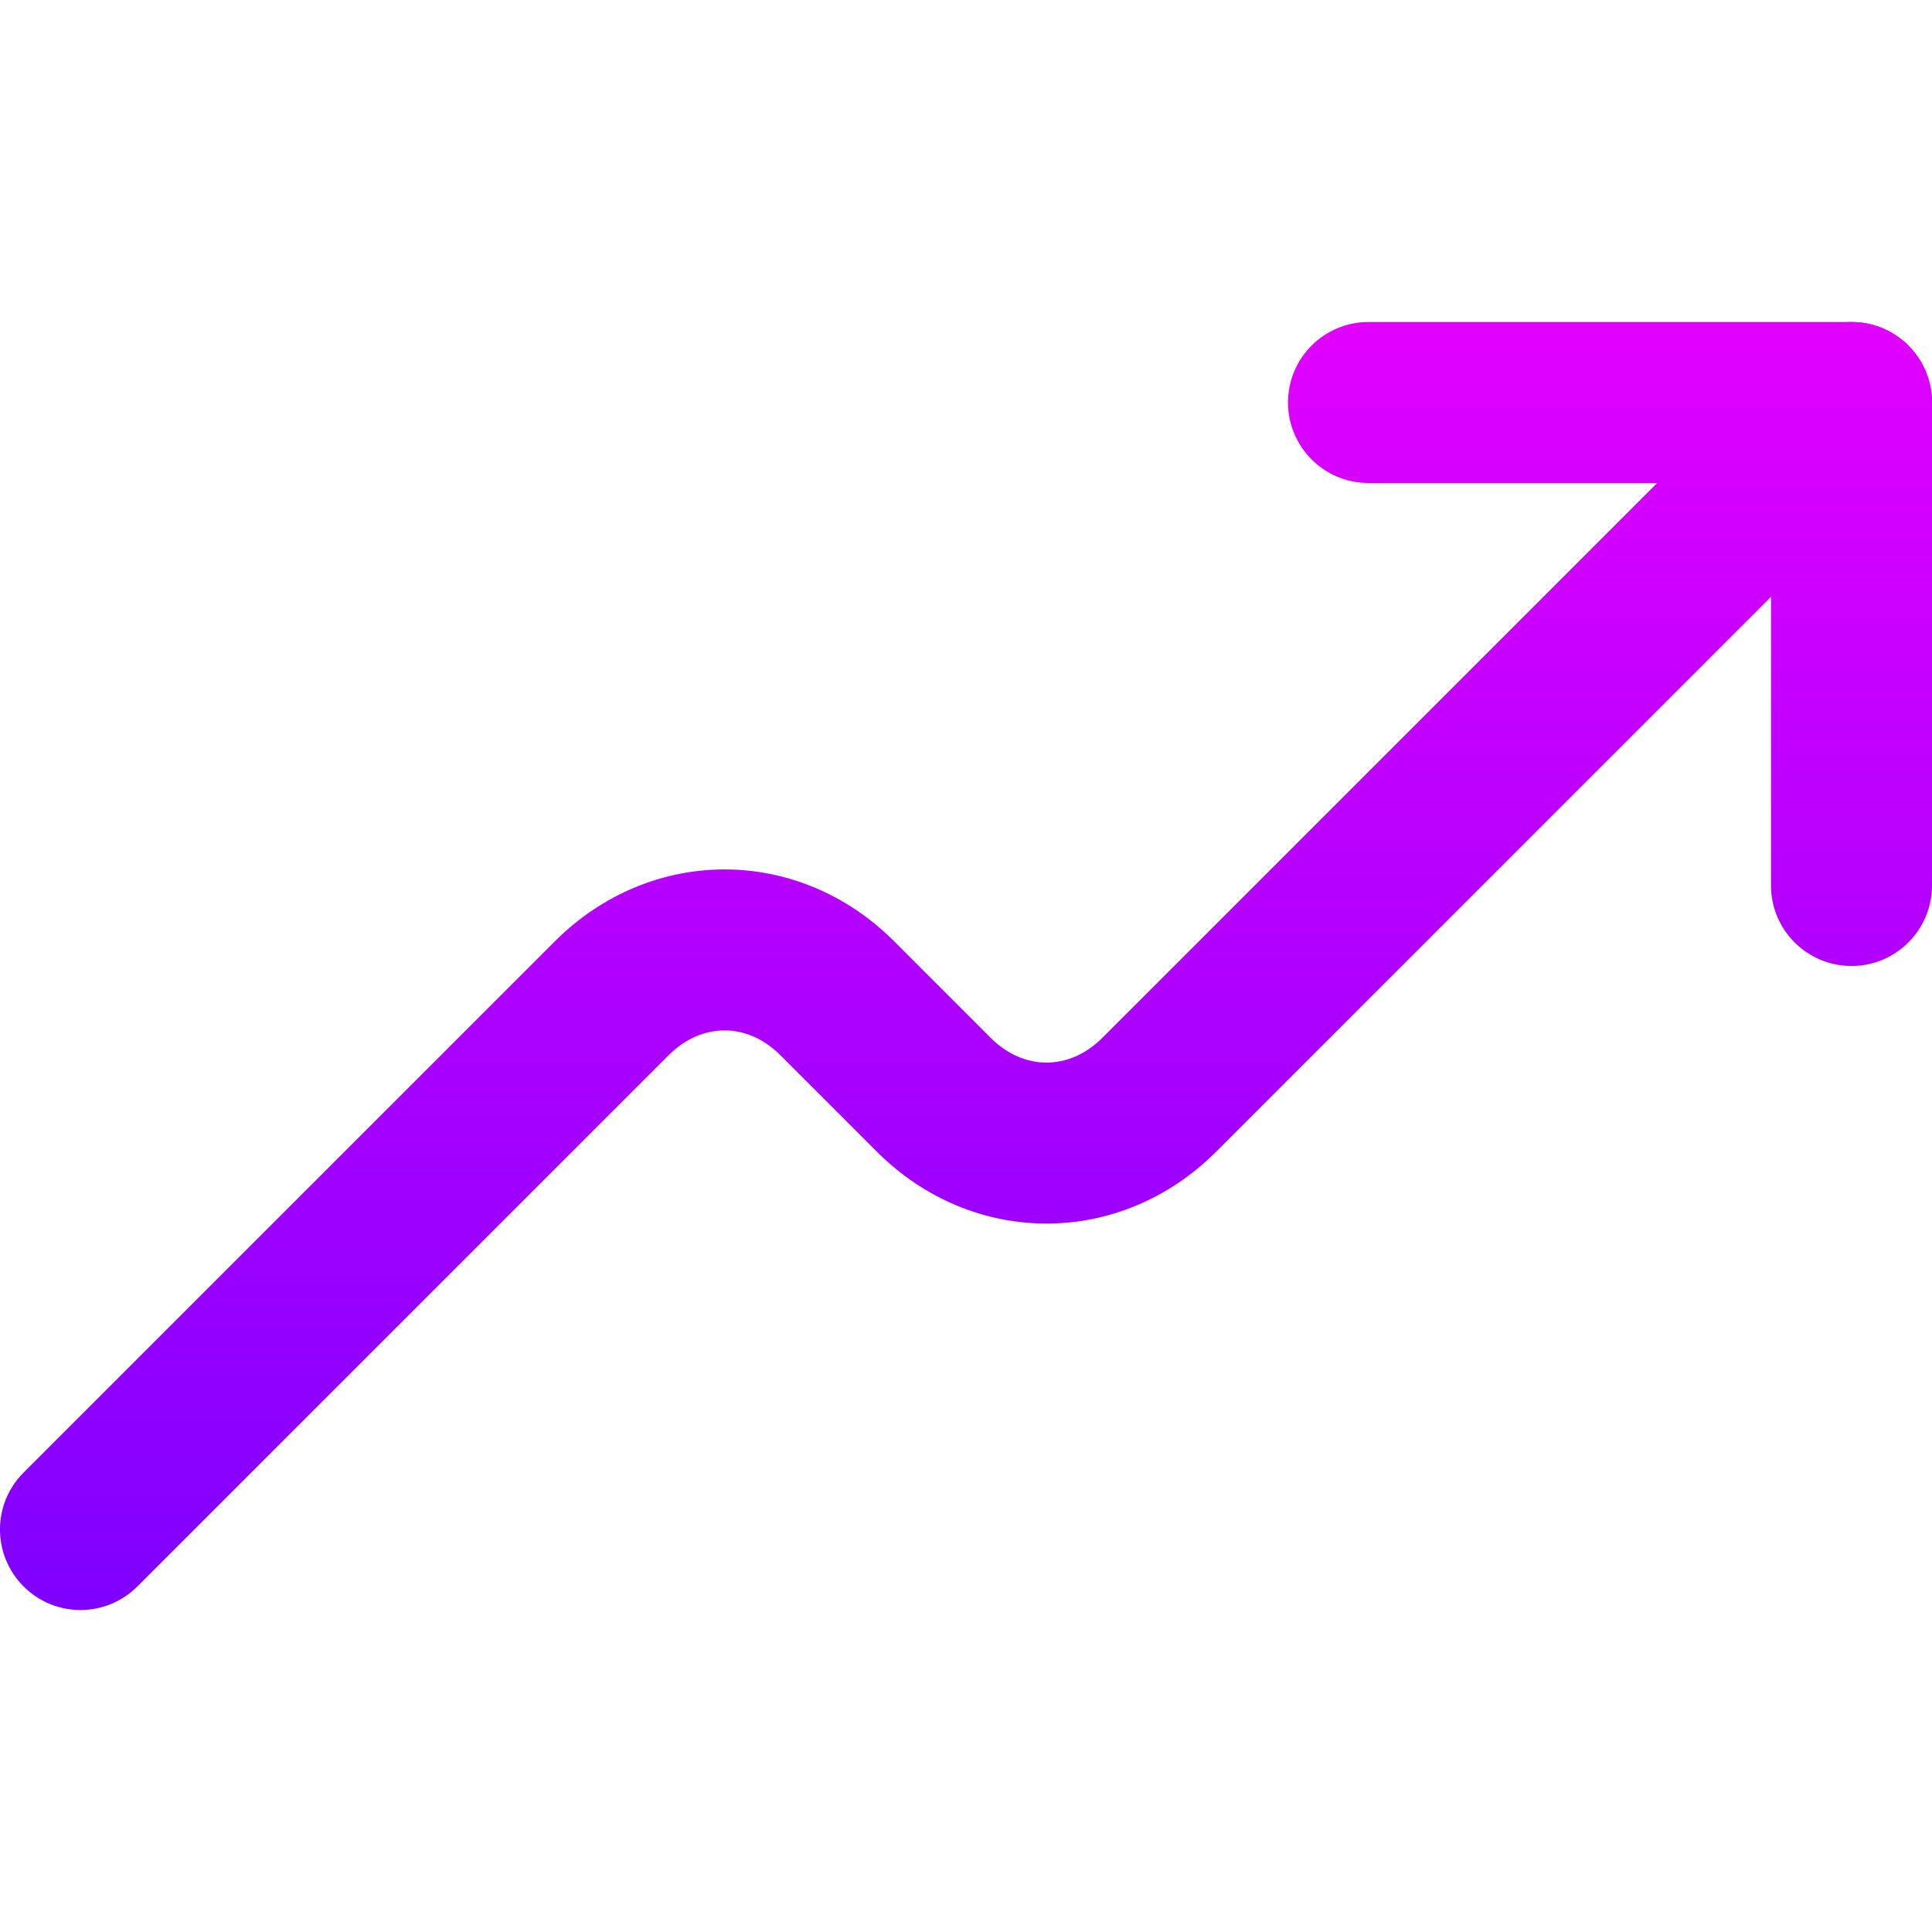
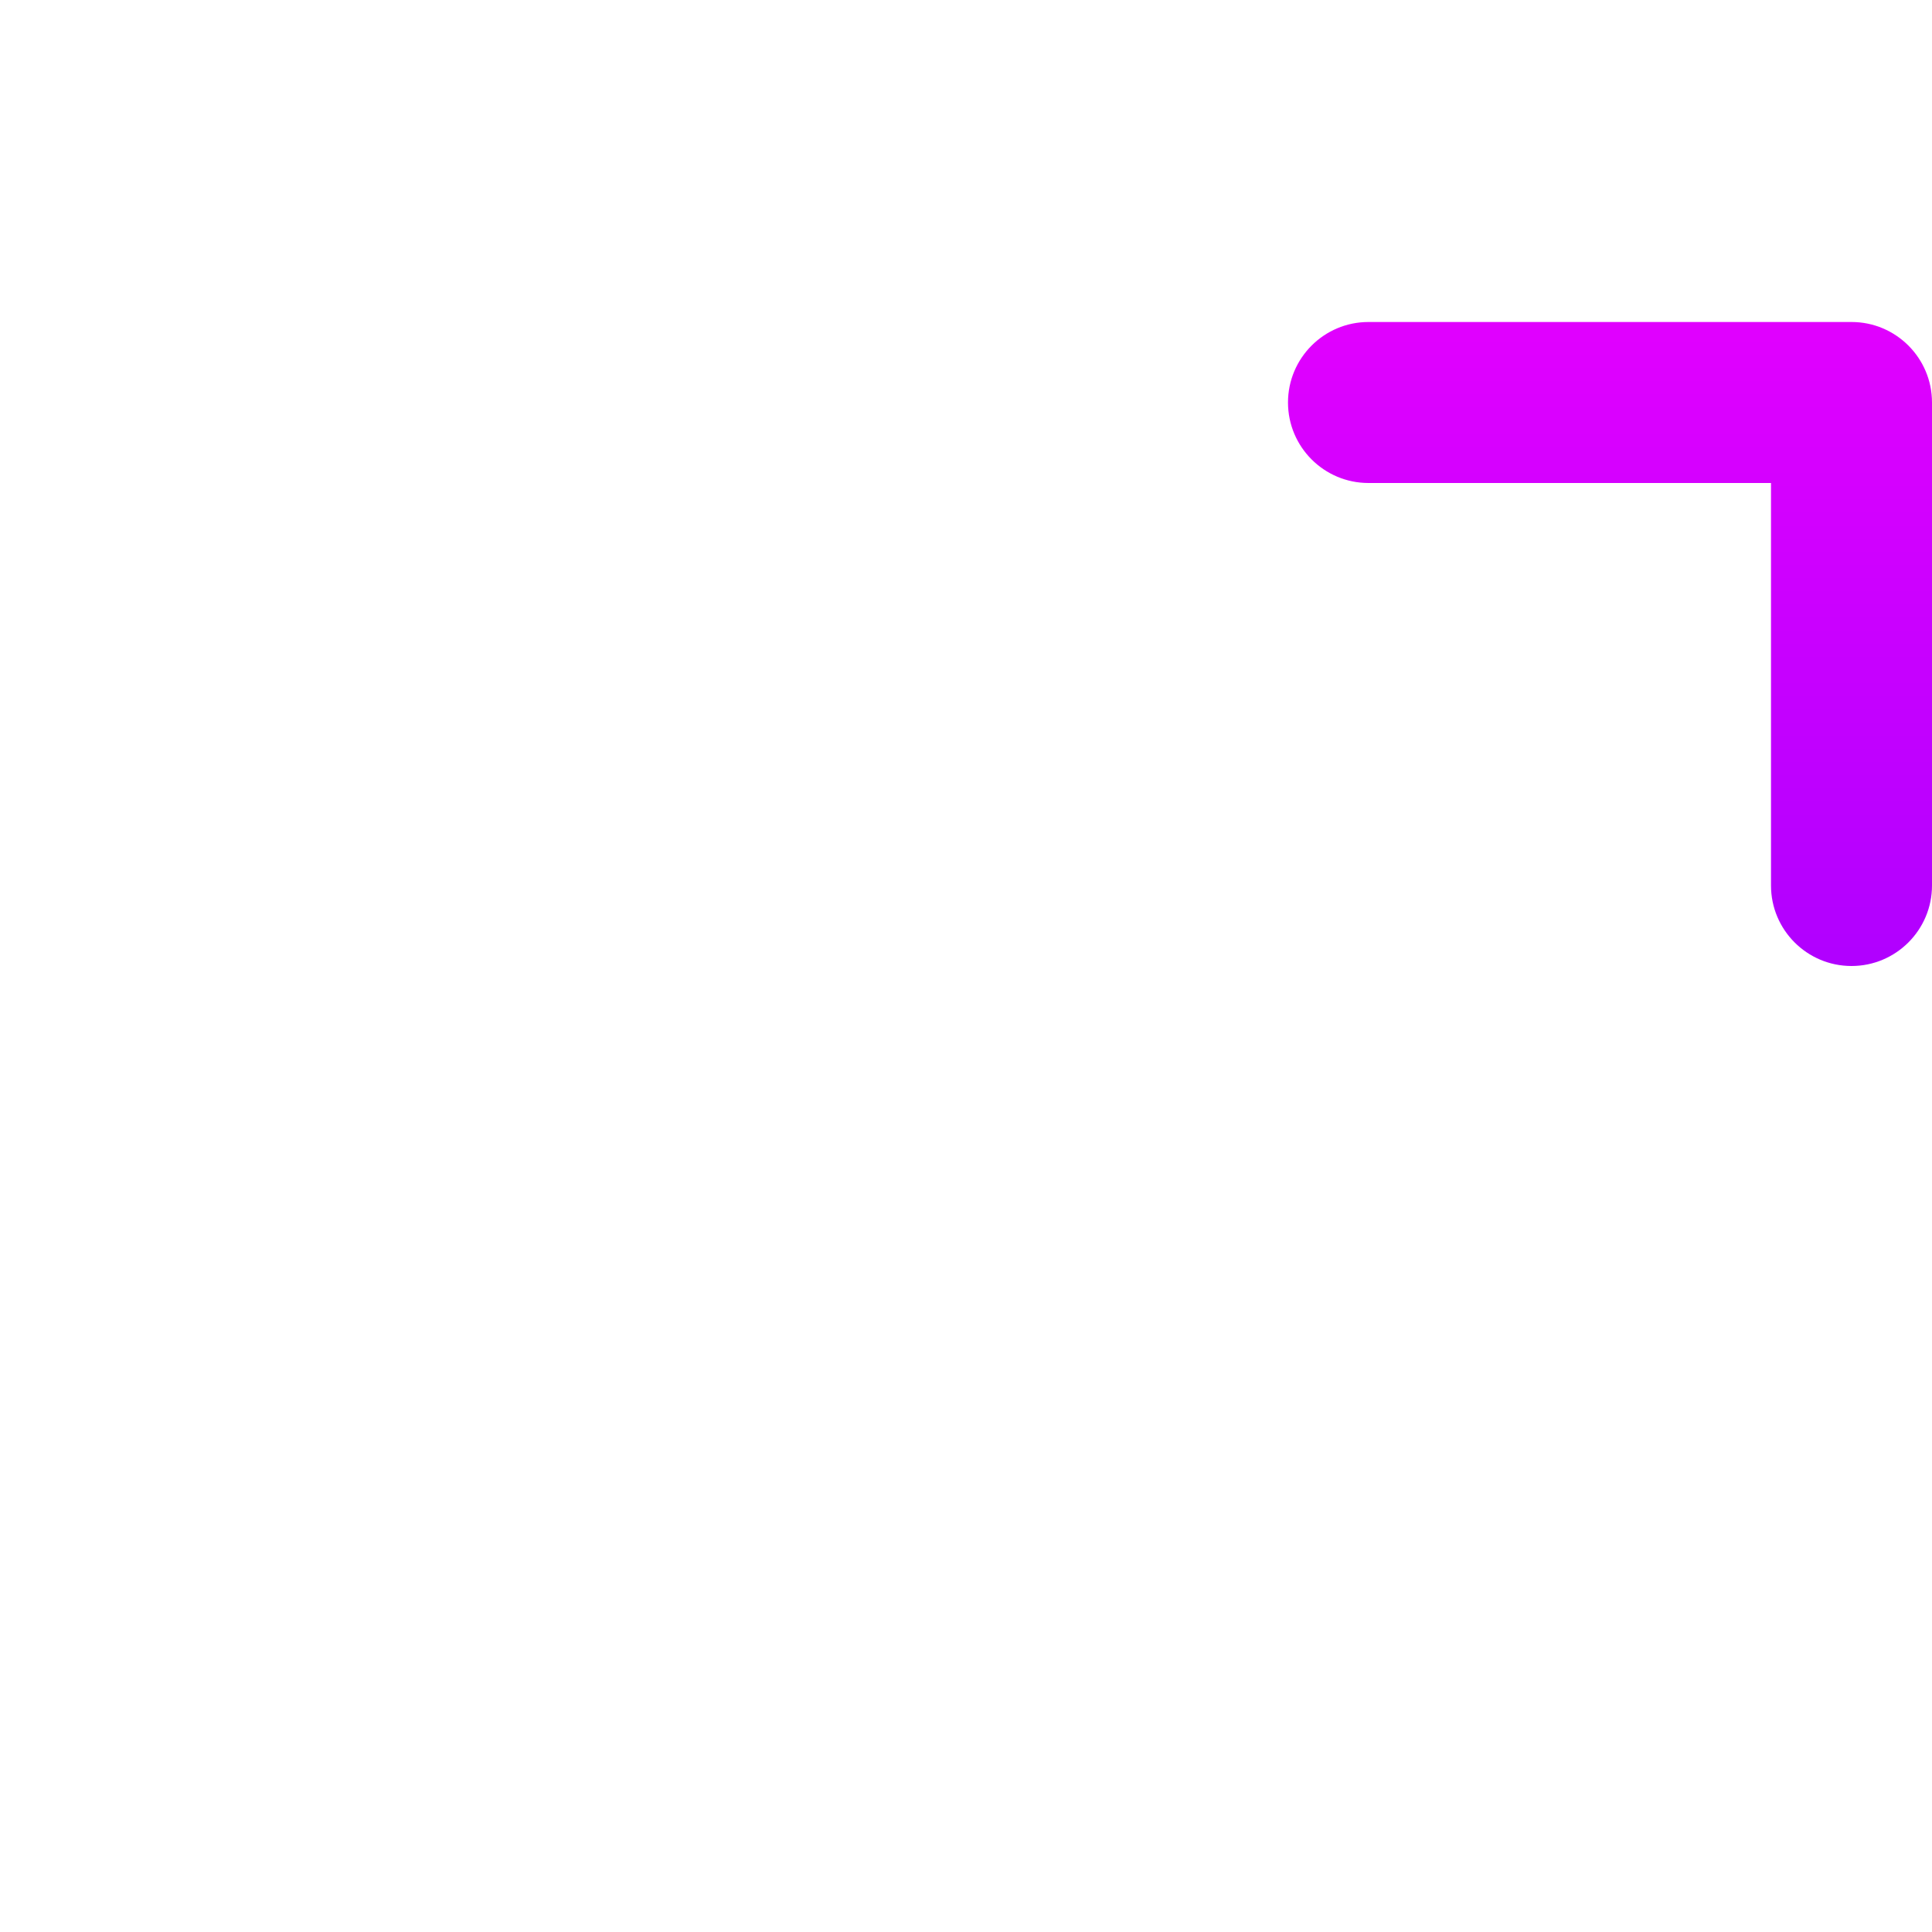
<svg xmlns="http://www.w3.org/2000/svg" fill="none" height="24" viewBox="0 0 24 24" width="24">
  <linearGradient id="paint0_linear_1_7288" gradientUnits="userSpaceOnUse" x1="0" x2="0" y1="4" y2="20">
    <stop offset="0" stop-color="#e100ff" />
    <stop offset="1" stop-color="#7f00ff" />
  </linearGradient>
  <clipPath id="clip0_1_7288">
    <path d="m0 0h24v24h-24z" />
  </clipPath>
  <g clip-path="url(#clip0_1_7288)" clip-rule="evenodd" fill="url(#paint0_linear_1_7288)" fill-rule="evenodd">
-     <path d="m23.707 4.293c.391.391.391 1.024 0 1.414l-8.6 8.6c-1.19 1.19-3.024 1.19-4.214 0l-1.2-1.2c-.409-.409-.976-.409-1.386 0l-6.6 6.6c-.391.391-1.024.391-1.414 0-.391-.391-.391-1.024 0-1.414l6.6-6.6c1.191-1.19 3.024-1.19 4.214 0l1.2 1.2c.409.409.976.409 1.386 0l8.6-8.6c.391-.391 1.024-.391 1.414 0z" />
    <path d="m16 5c0-.552.448-1 1-1h6c.552 0 1 .448 1 1v6c0 .552-.448 1-1 1s-1-.448-1-1v-5h-5c-.552 0-1-.448-1-1z" />
  </g>
</svg>